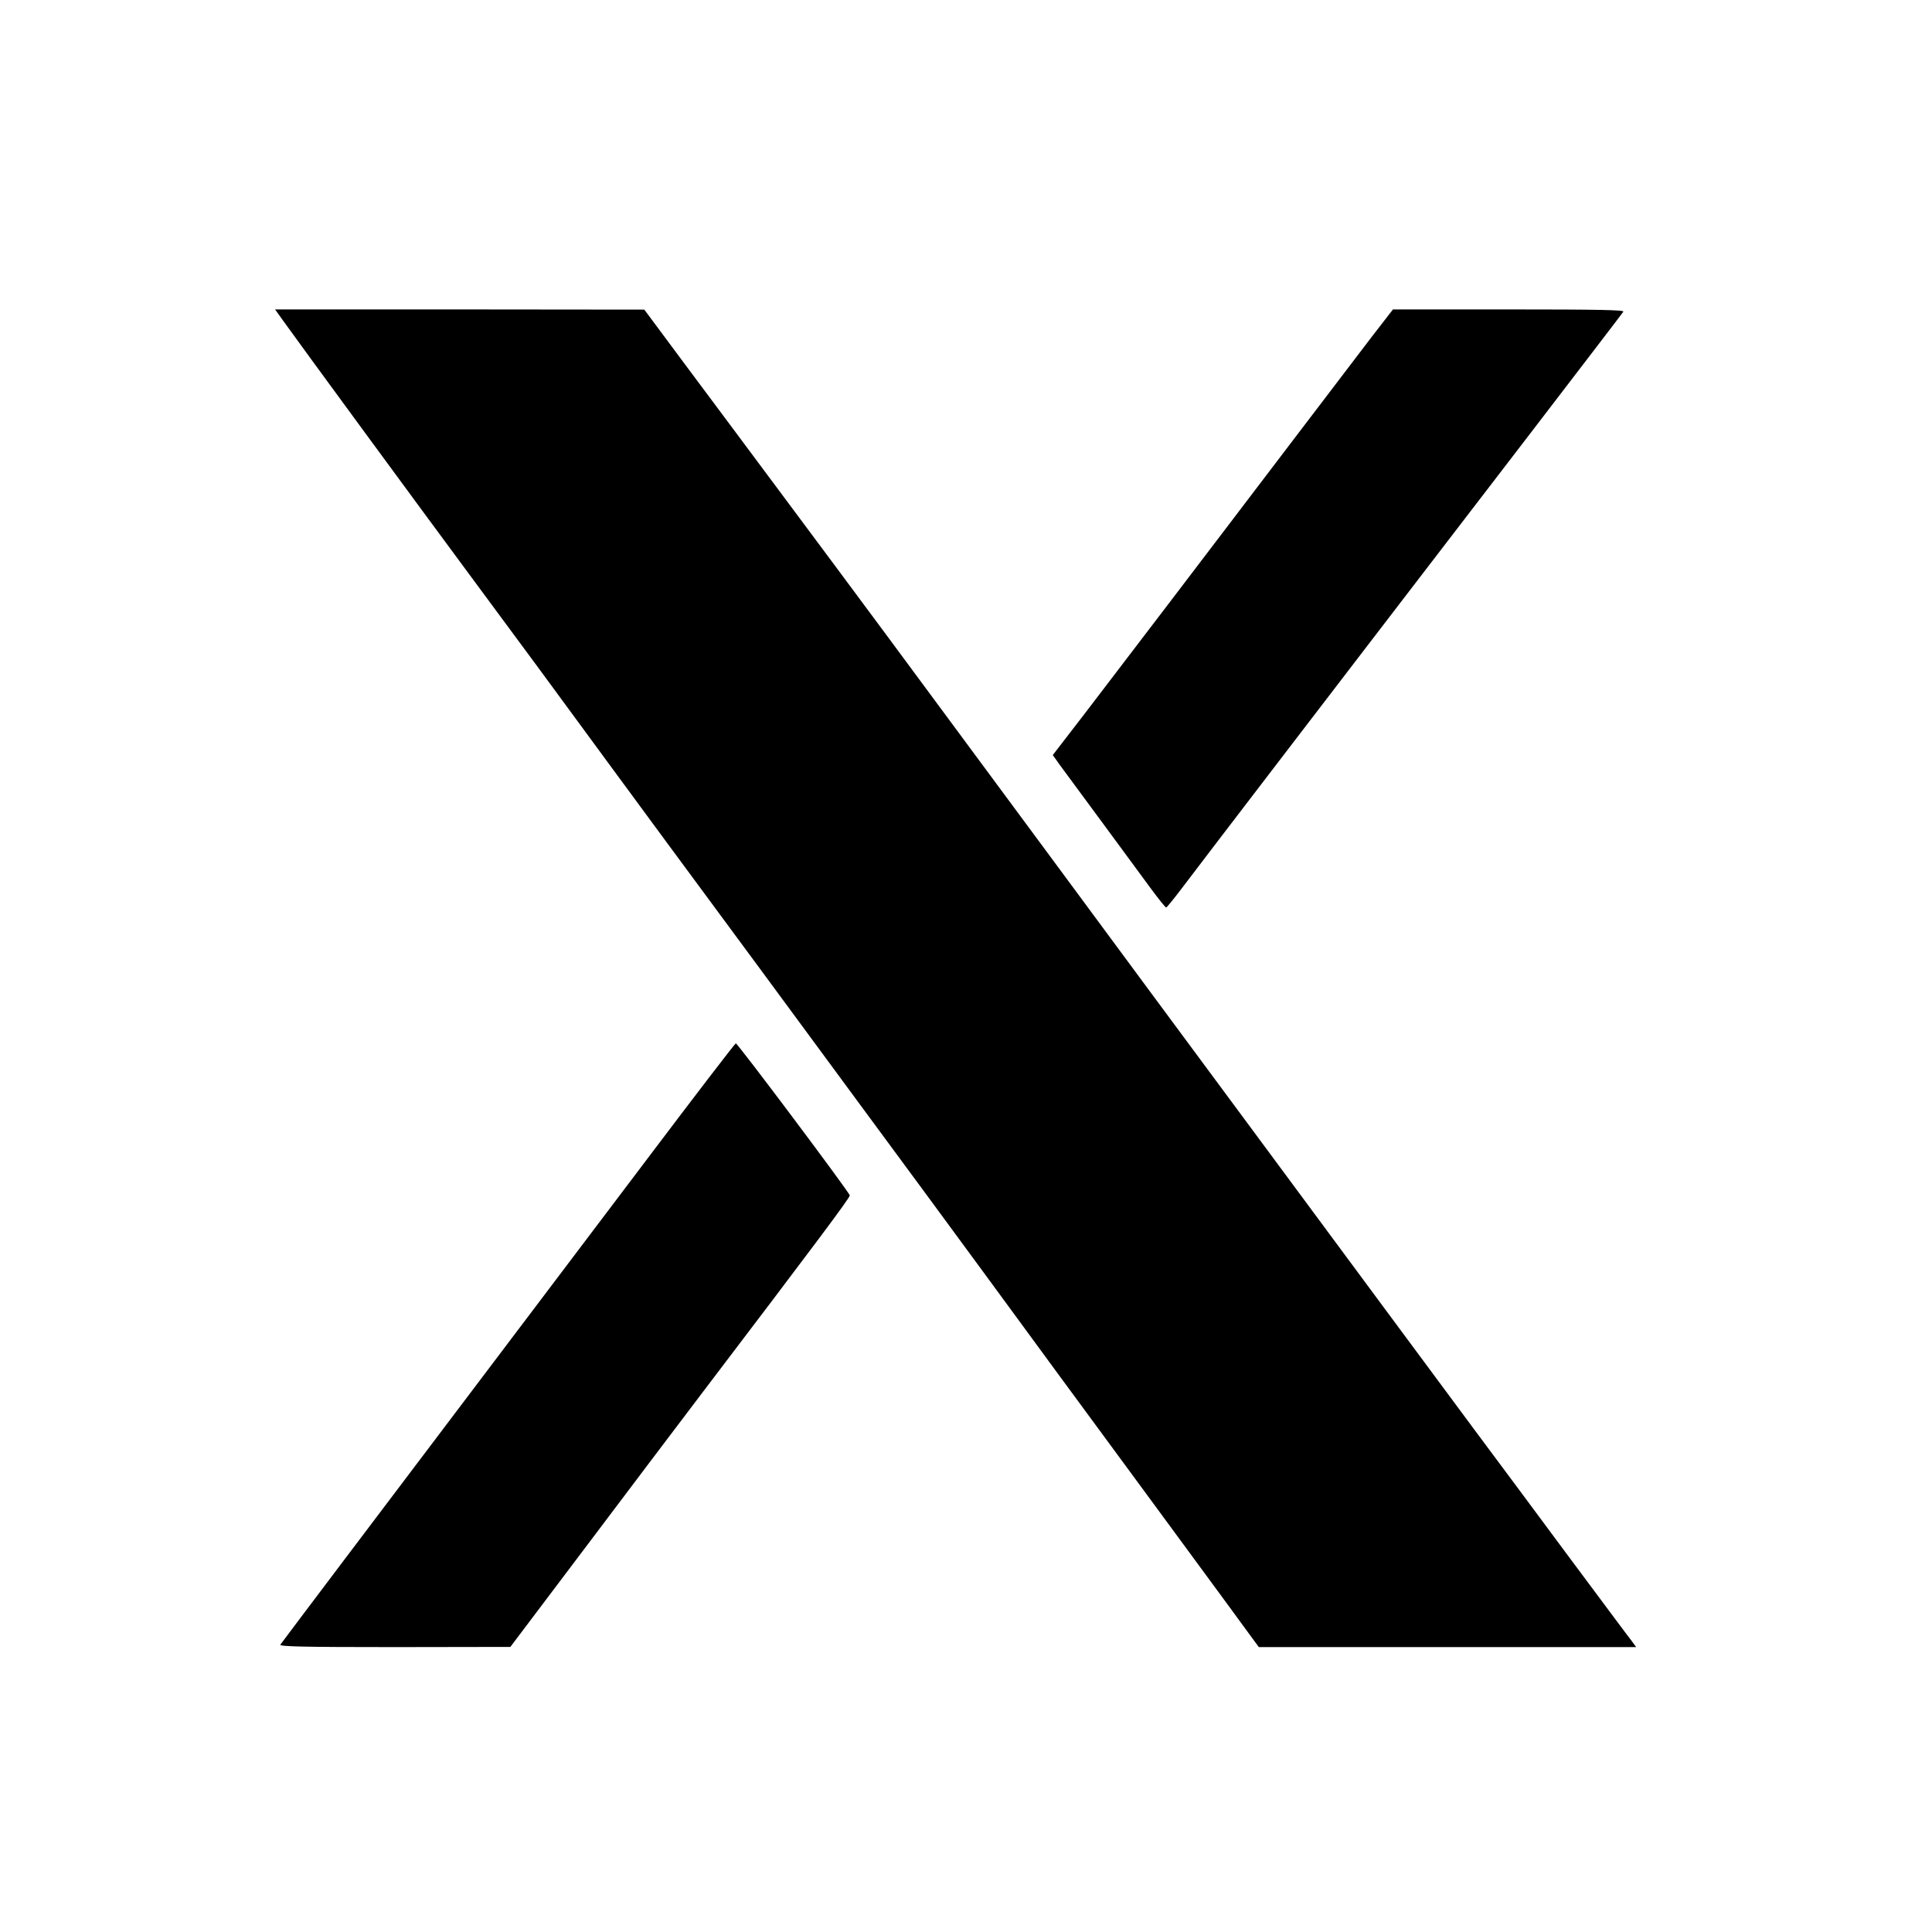
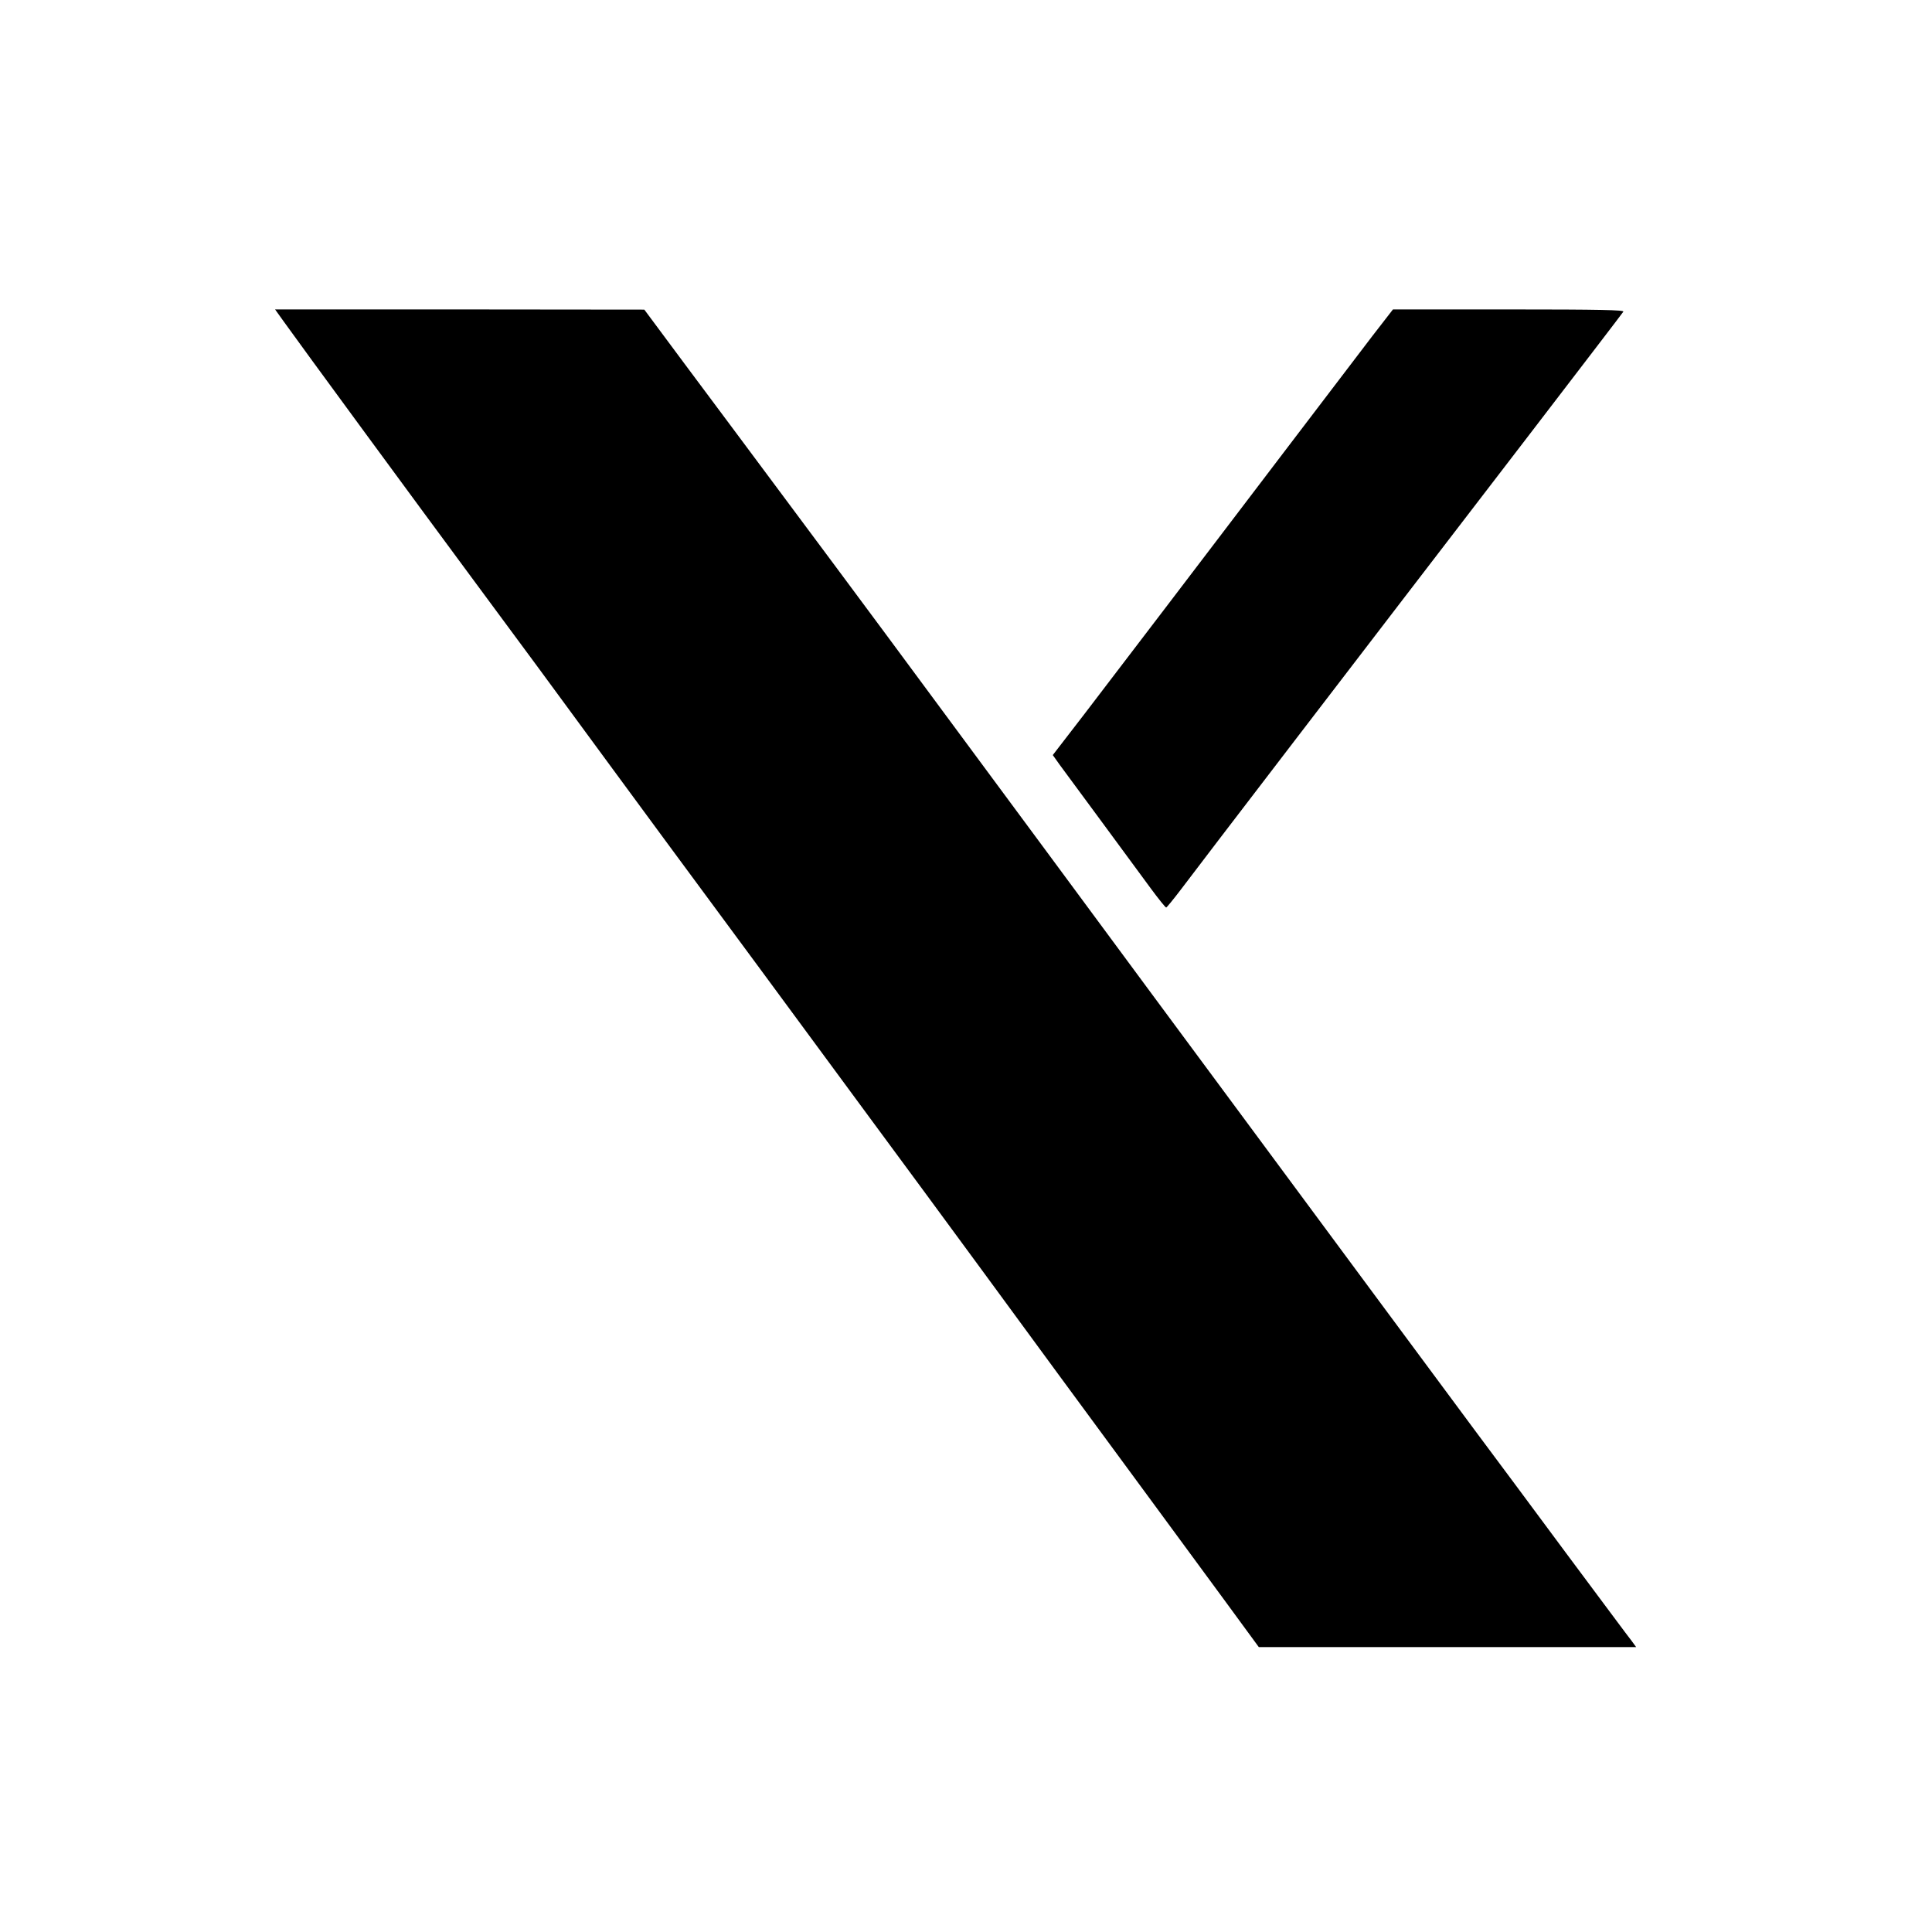
<svg xmlns="http://www.w3.org/2000/svg" version="1.0" width="1024pt" height="1024pt" viewBox="0 0 1024 1024" preserveAspectRatio="xMidYMid meet">
  <g transform="translate(0,1024) scale(0.1,-0.1)" fill="#000000" stroke="none">
    <path d="M1506 8533 c81 -114 721 -986 1004 -1368 252 -340 417 -564 722 -980 73 -99 207 -281 298 -405 92 -124 317 -430 502 -680 184 -250 451 -612 593 -805 142 -192 407 -552 589 -800 310 -423 439 -599 911 -1240 105 -143 271 -369 369 -502 l178 -243 1000 0 1000 0 -24 33 c-14 17 -169 226 -345 462 -175 237 -393 529 -483 650 -90 121 -322 434 -515 695 -193 261 -526 711 -740 1000 -214 289 -670 905 -1013 1370 -818 1107 -999 1351 -1382 1865 -176 237 -418 561 -538 722 l-217 292 -978 1 -979 0 48 -67z" />
    <path d="M7273 8458 c-60 -79 -268 -352 -463 -608 -195 -256 -475 -625 -624 -820 -149 -195 -346 -453 -438 -574 l-168 -218 37 -52 c21 -28 120 -163 222 -301 101 -137 218 -296 259 -352 42 -57 79 -103 83 -103 3 0 39 44 80 98 96 128 917 1200 1840 2402 272 355 499 651 503 658 6 9 -118 12 -607 12 l-614 0 -110 -142z" />
-     <path d="M3424 4089 c-862 -1140 -1255 -1661 -1594 -2109 -185 -245 -340 -451 -344 -457 -6 -10 118 -13 606 -13 l613 1 400 530 c220 292 491 651 602 797 627 825 798 1054 797 1066 -1 15 -594 806 -604 806 -4 0 -218 -279 -476 -621z" />
  </g>
</svg>